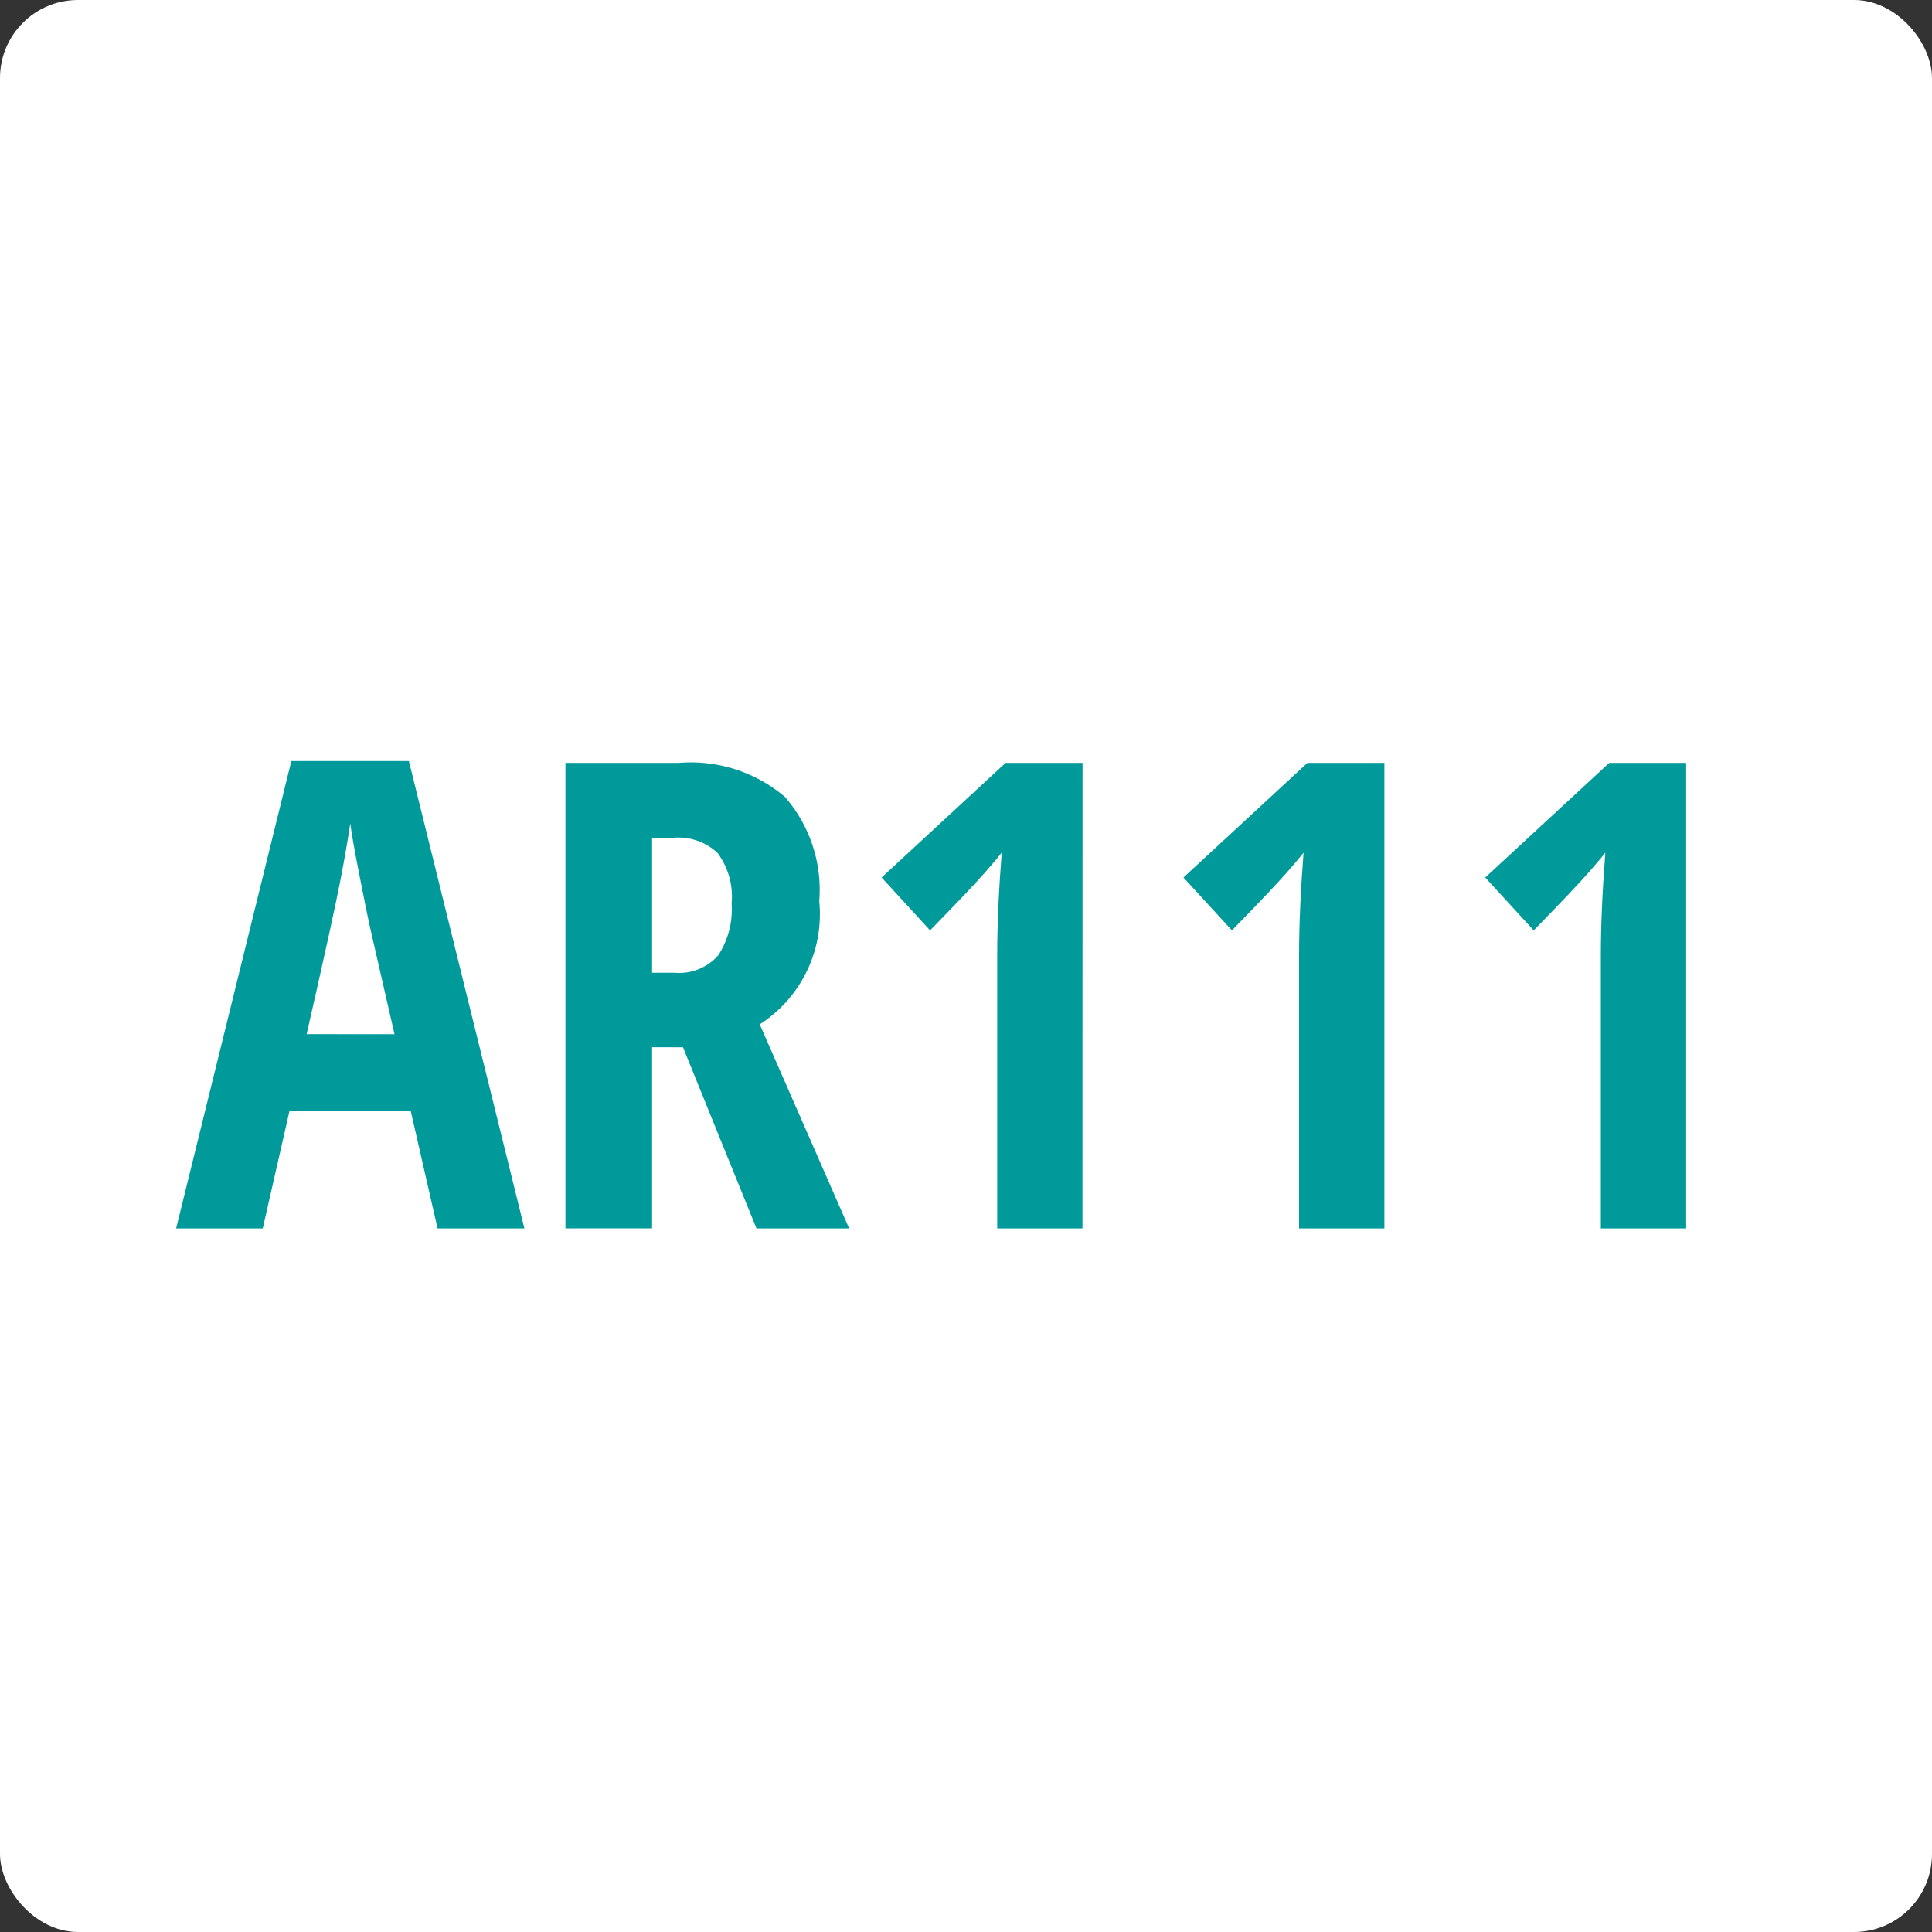
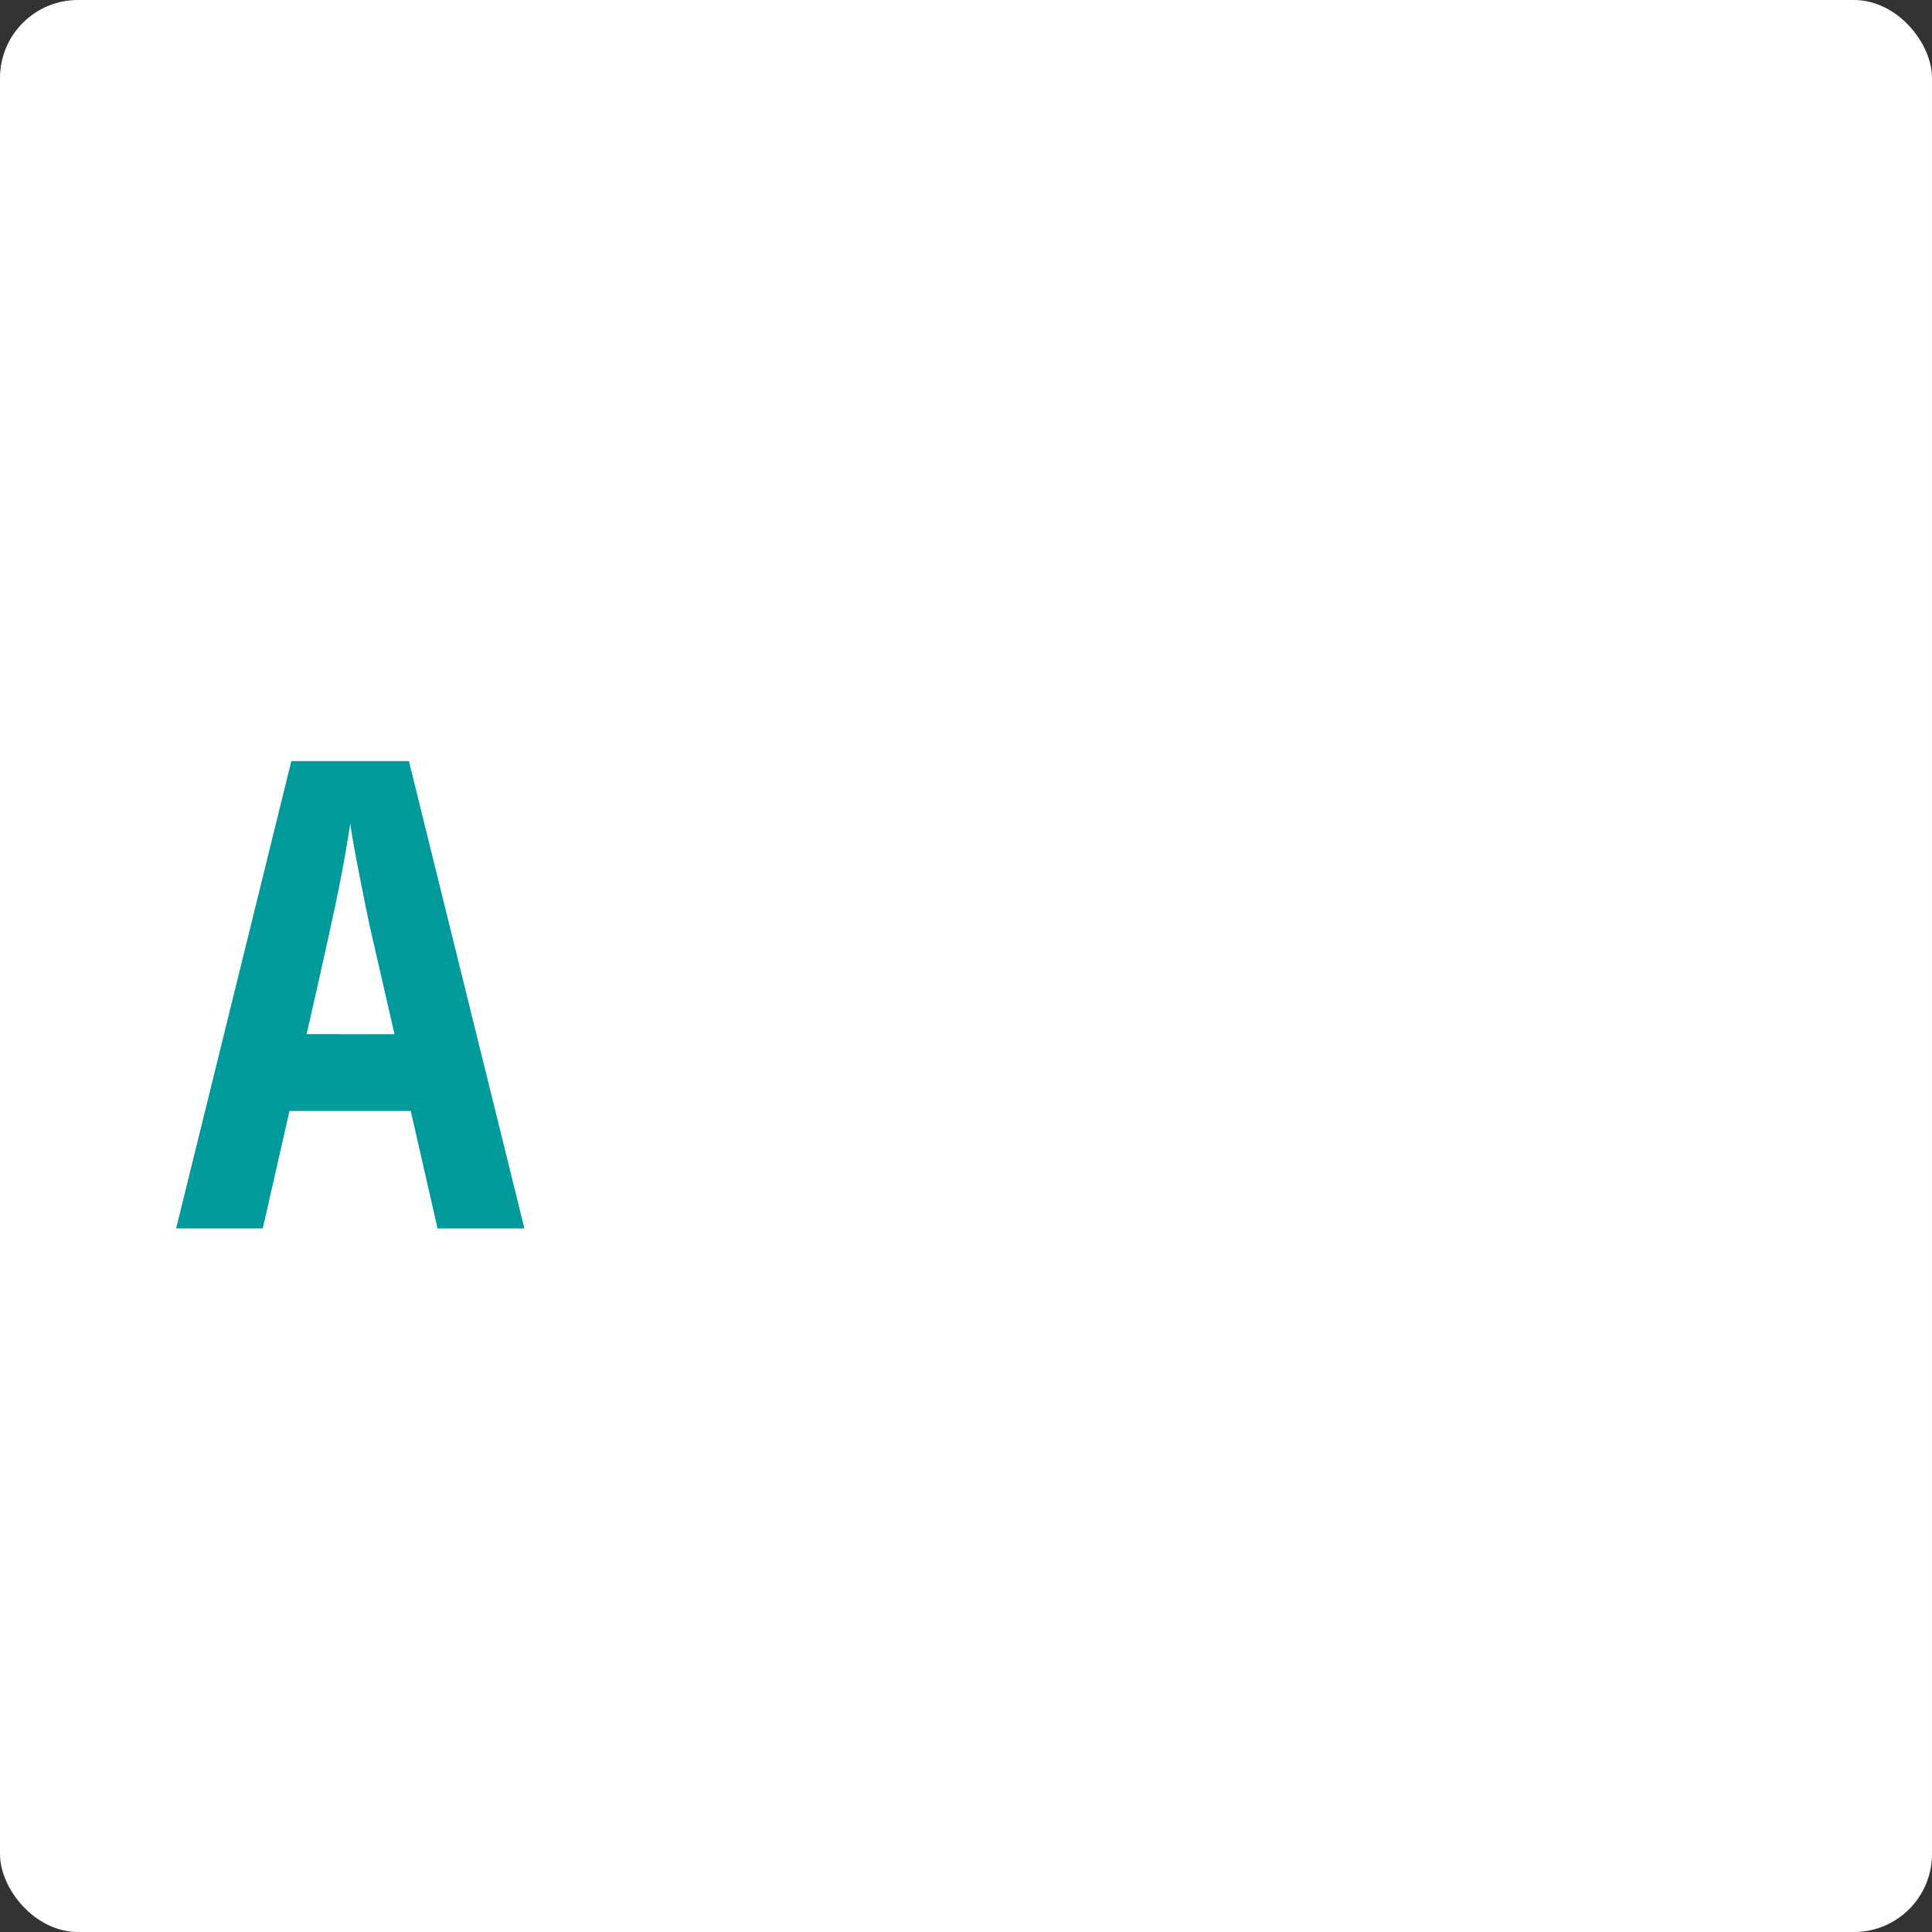
<svg xmlns="http://www.w3.org/2000/svg" viewBox="0 0 25 25">
  <rect x="0" y="0" width="25" height="25" fill="#333333" stroke="none" />
  <defs>
    <style>
      .cls-1 {
        fill: #fff;
      }

      .cls-2 {
        fill: #009a9b;
      }
    </style>
  </defs>
  <g id="Layer_5" data-name="Layer 5">
    <rect class="cls-1" width="25" height="25" rx="1.009" />
  </g>
  <g id="Layer_2" data-name="Layer 2">
    <g>
      <path class="cls-2" d="M5.662,15.896l-.347-1.52H3.746L3.4,15.896H2.279L3.77,9.848H5.291l1.495,6.048Zm-.557-2.513-.321-1.401q-.029-.127-.13-.641-.101-.513-.121-.686c-.036.236-.081.496-.137.78q-.082.427-.428,1.947Z" />
-       <path class="cls-2" d="M8.438,13.551v2.344H7.317V9.872H8.784a1.878,1.878,0,0,1,1.374.441,1.83,1.83,0,0,1,.443,1.347A1.695,1.695,0,0,1,9.831,13.255l1.157,2.641H9.789l-.951-2.344Zm0-.964h.288a.674.674,0,0,0,.568-.225,1.088,1.088,0,0,0,.173-.669.95.95,0,0,0-.183-.657.744.744,0,0,0-.566-.196H8.438Z" />
-       <path class="cls-2" d="M14.007,15.896H12.904V12.361q0-.577.058-1.327c-.02.027-.09.111-.212.251-.123.14-.36.392-.715.754l-.627-.684,1.604-1.483h.996Z" />
-       <path class="cls-2" d="M17.914,15.896H16.81V12.361q0-.577.058-1.327c-.02.027-.09.111-.212.251-.123.14-.36.392-.715.754l-.627-.684,1.604-1.483h.996Z" />
-       <path class="cls-2" d="M21.819,15.896H20.715V12.361q0-.577.058-1.327c-.02.027-.09.111-.212.251-.123.14-.36.392-.715.754l-.627-.684,1.604-1.483H21.819Z" />
    </g>
  </g>
</svg>